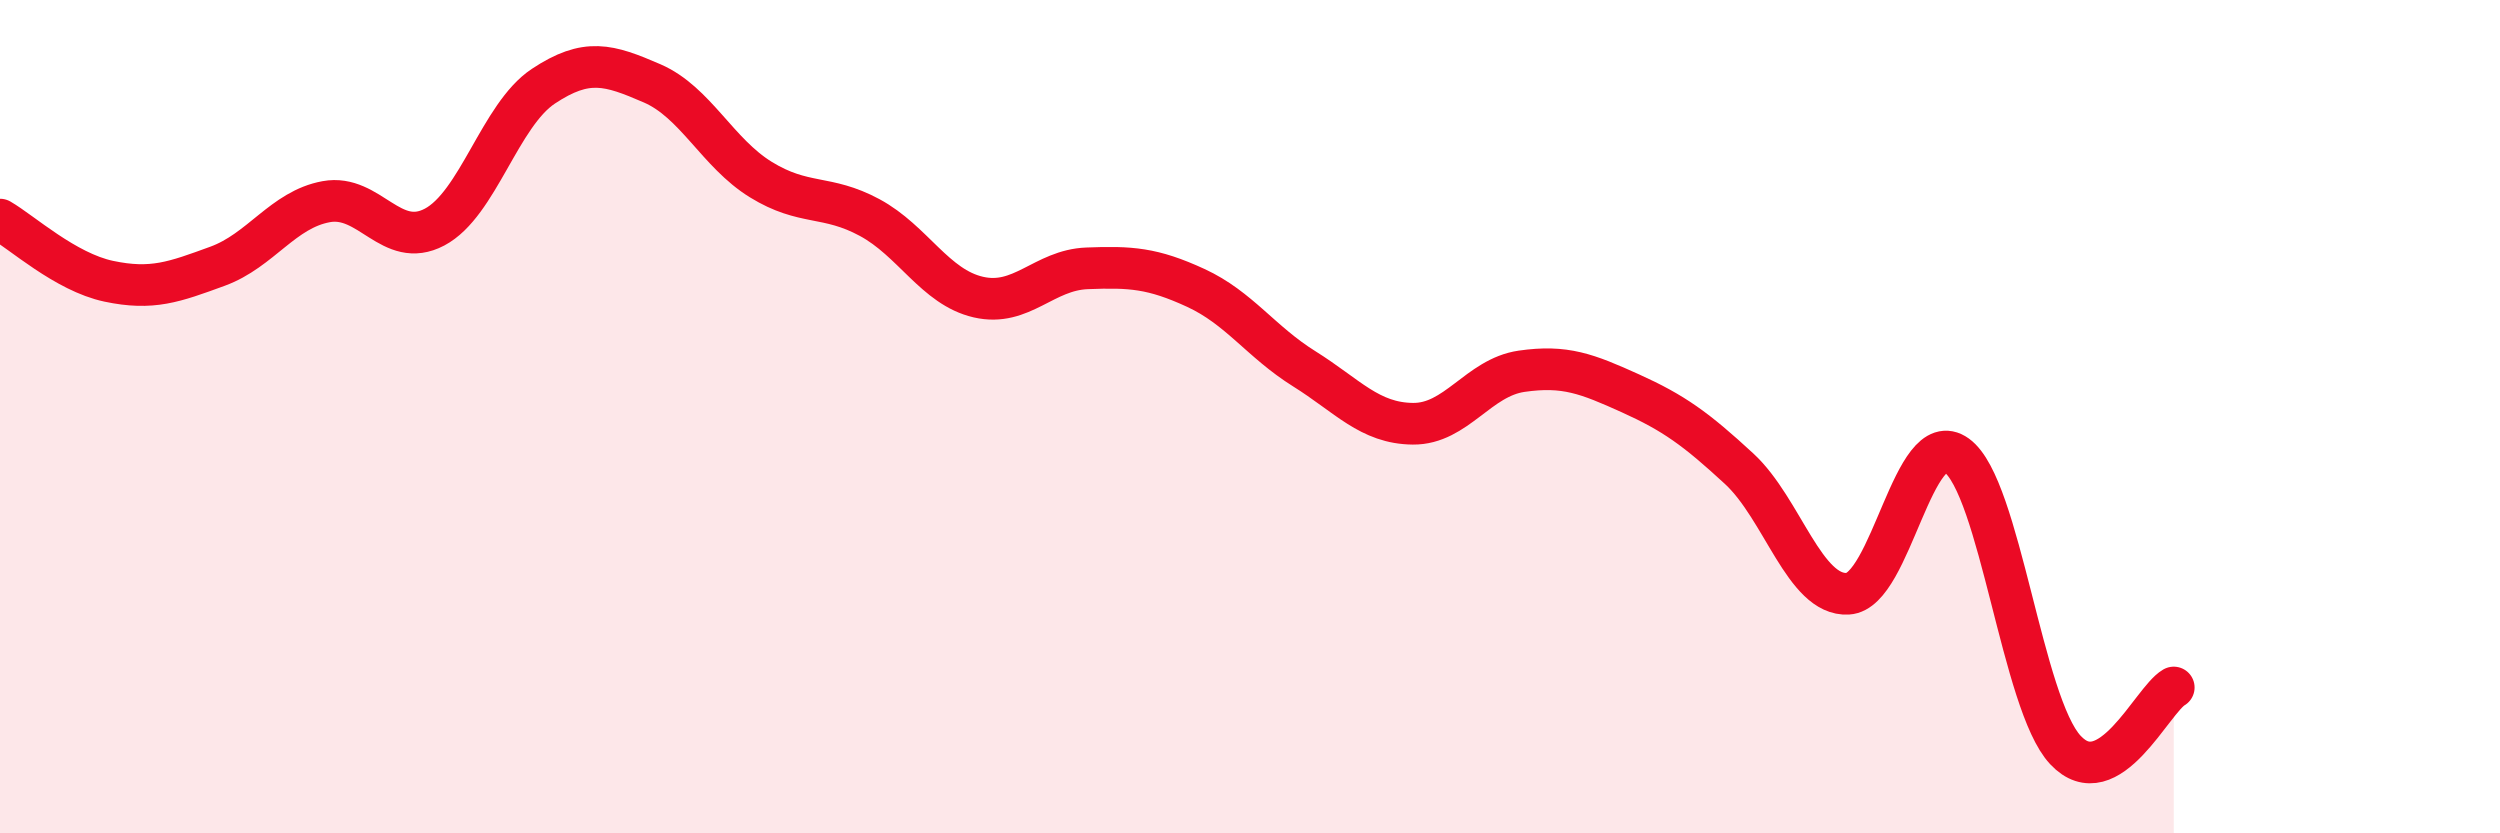
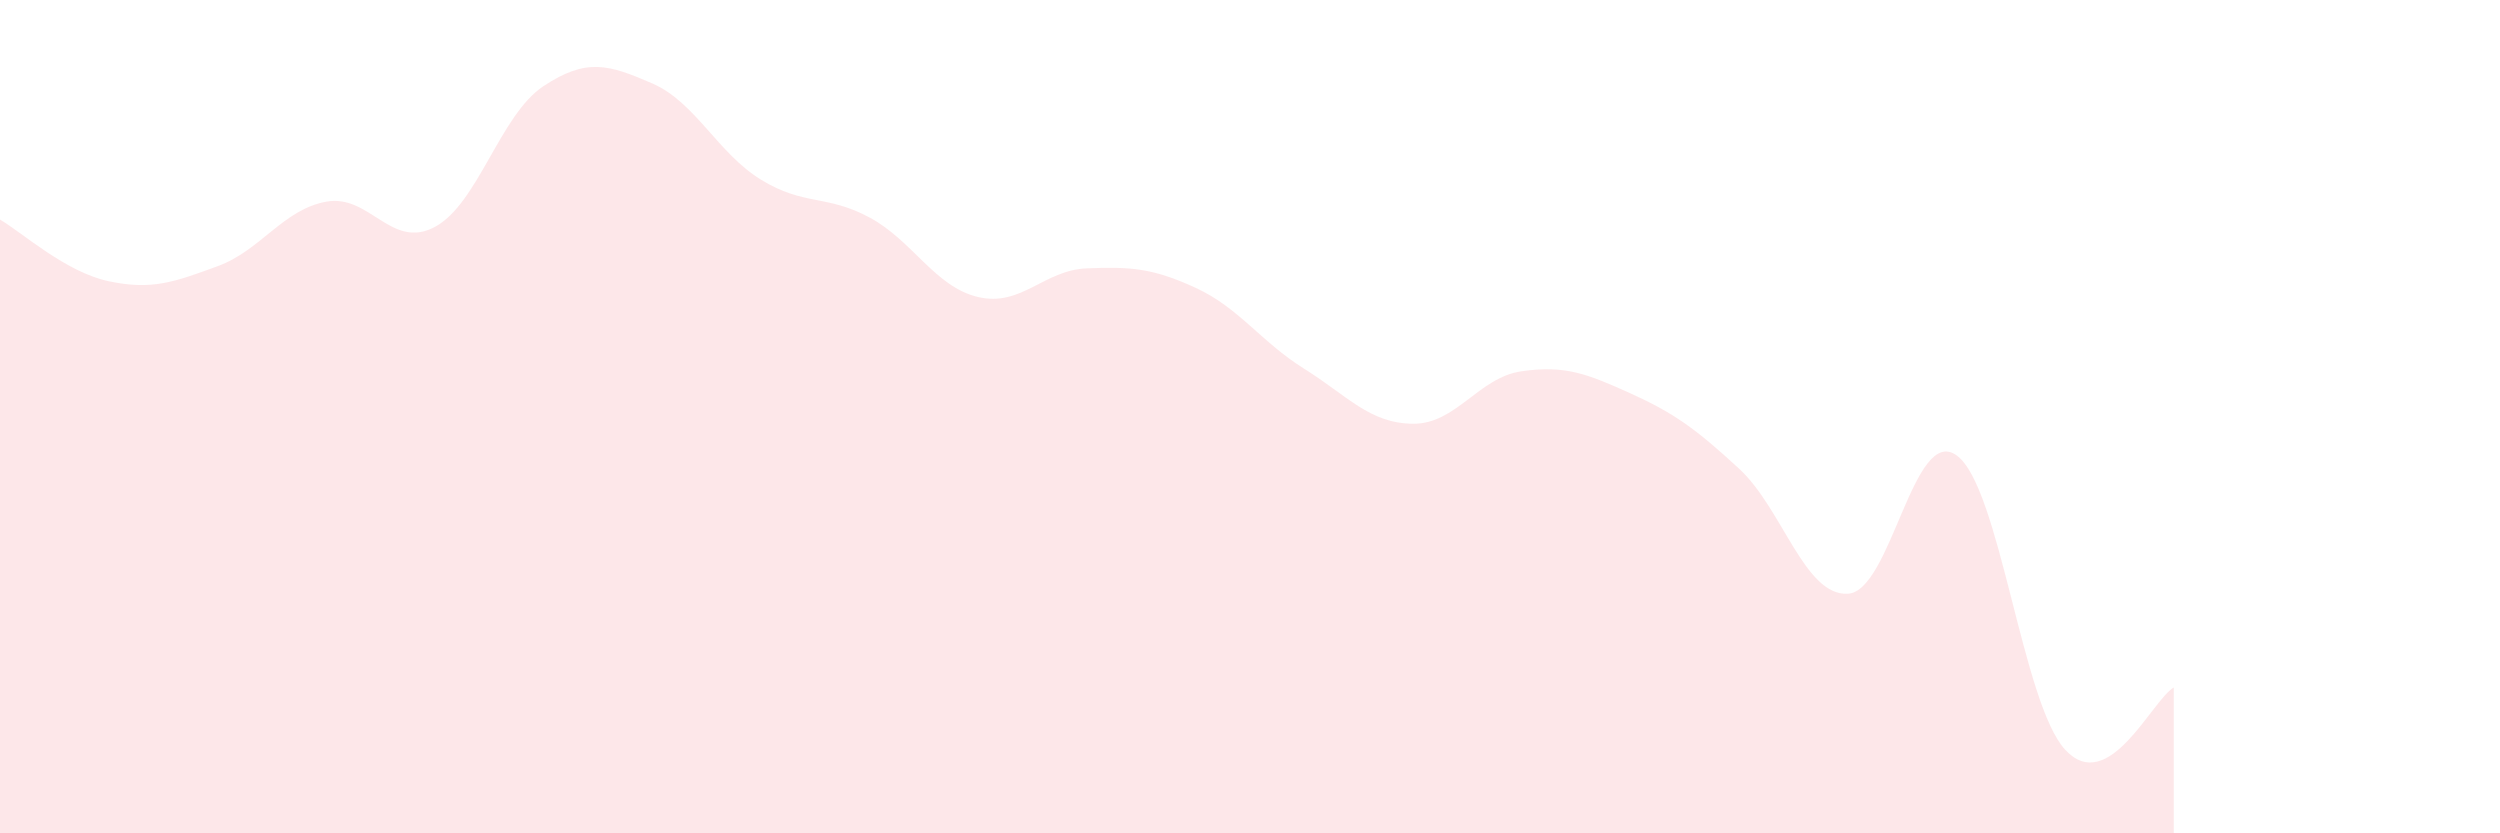
<svg xmlns="http://www.w3.org/2000/svg" width="60" height="20" viewBox="0 0 60 20">
  <path d="M 0,5.27 C 0.52,5.57 1.57,6.53 2.61,6.75 C 3.65,6.97 4.18,6.77 5.22,6.39 C 6.26,6.01 6.79,5.03 7.83,4.84 C 8.87,4.65 9.39,6 10.43,5.45 C 11.47,4.9 12,2.76 13.04,2.07 C 14.08,1.38 14.61,1.55 15.65,2 C 16.69,2.45 17.22,3.67 18.26,4.31 C 19.3,4.95 19.83,4.66 20.87,5.22 C 21.91,5.78 22.44,6.89 23.48,7.13 C 24.52,7.37 25.05,6.48 26.09,6.44 C 27.13,6.4 27.66,6.43 28.7,6.91 C 29.74,7.39 30.26,8.2 31.3,8.85 C 32.34,9.5 32.87,10.16 33.91,10.17 C 34.95,10.18 35.48,9.06 36.52,8.91 C 37.56,8.76 38.09,8.97 39.13,9.44 C 40.17,9.91 40.7,10.29 41.74,11.25 C 42.78,12.21 43.31,14.31 44.35,14.25 C 45.39,14.19 45.92,10.18 46.96,10.93 C 48,11.68 48.53,16.89 49.57,18 C 50.61,19.11 51.65,16.8 52.17,16.5L52.17 20L0 20Z" fill="#EB0A25" opacity="0.1" stroke-linecap="round" stroke-linejoin="round" />
-   <path d="M 0,5.27 C 0.52,5.57 1.57,6.53 2.61,6.75 C 3.65,6.97 4.18,6.77 5.22,6.39 C 6.26,6.01 6.79,5.03 7.83,4.84 C 8.87,4.65 9.39,6 10.43,5.45 C 11.47,4.9 12,2.76 13.04,2.07 C 14.08,1.38 14.61,1.55 15.65,2 C 16.69,2.45 17.22,3.67 18.26,4.31 C 19.3,4.95 19.83,4.66 20.87,5.22 C 21.91,5.78 22.44,6.89 23.48,7.13 C 24.52,7.37 25.05,6.48 26.09,6.44 C 27.13,6.4 27.66,6.43 28.7,6.91 C 29.74,7.39 30.26,8.2 31.3,8.85 C 32.34,9.5 32.87,10.16 33.91,10.17 C 34.95,10.18 35.48,9.06 36.52,8.91 C 37.56,8.76 38.09,8.97 39.13,9.44 C 40.17,9.91 40.7,10.29 41.74,11.25 C 42.78,12.21 43.31,14.31 44.35,14.25 C 45.39,14.19 45.92,10.18 46.96,10.93 C 48,11.68 48.53,16.89 49.57,18 C 50.61,19.11 51.65,16.8 52.17,16.5" stroke="#EB0A25" stroke-width="1" fill="none" stroke-linecap="round" stroke-linejoin="round" />
</svg>